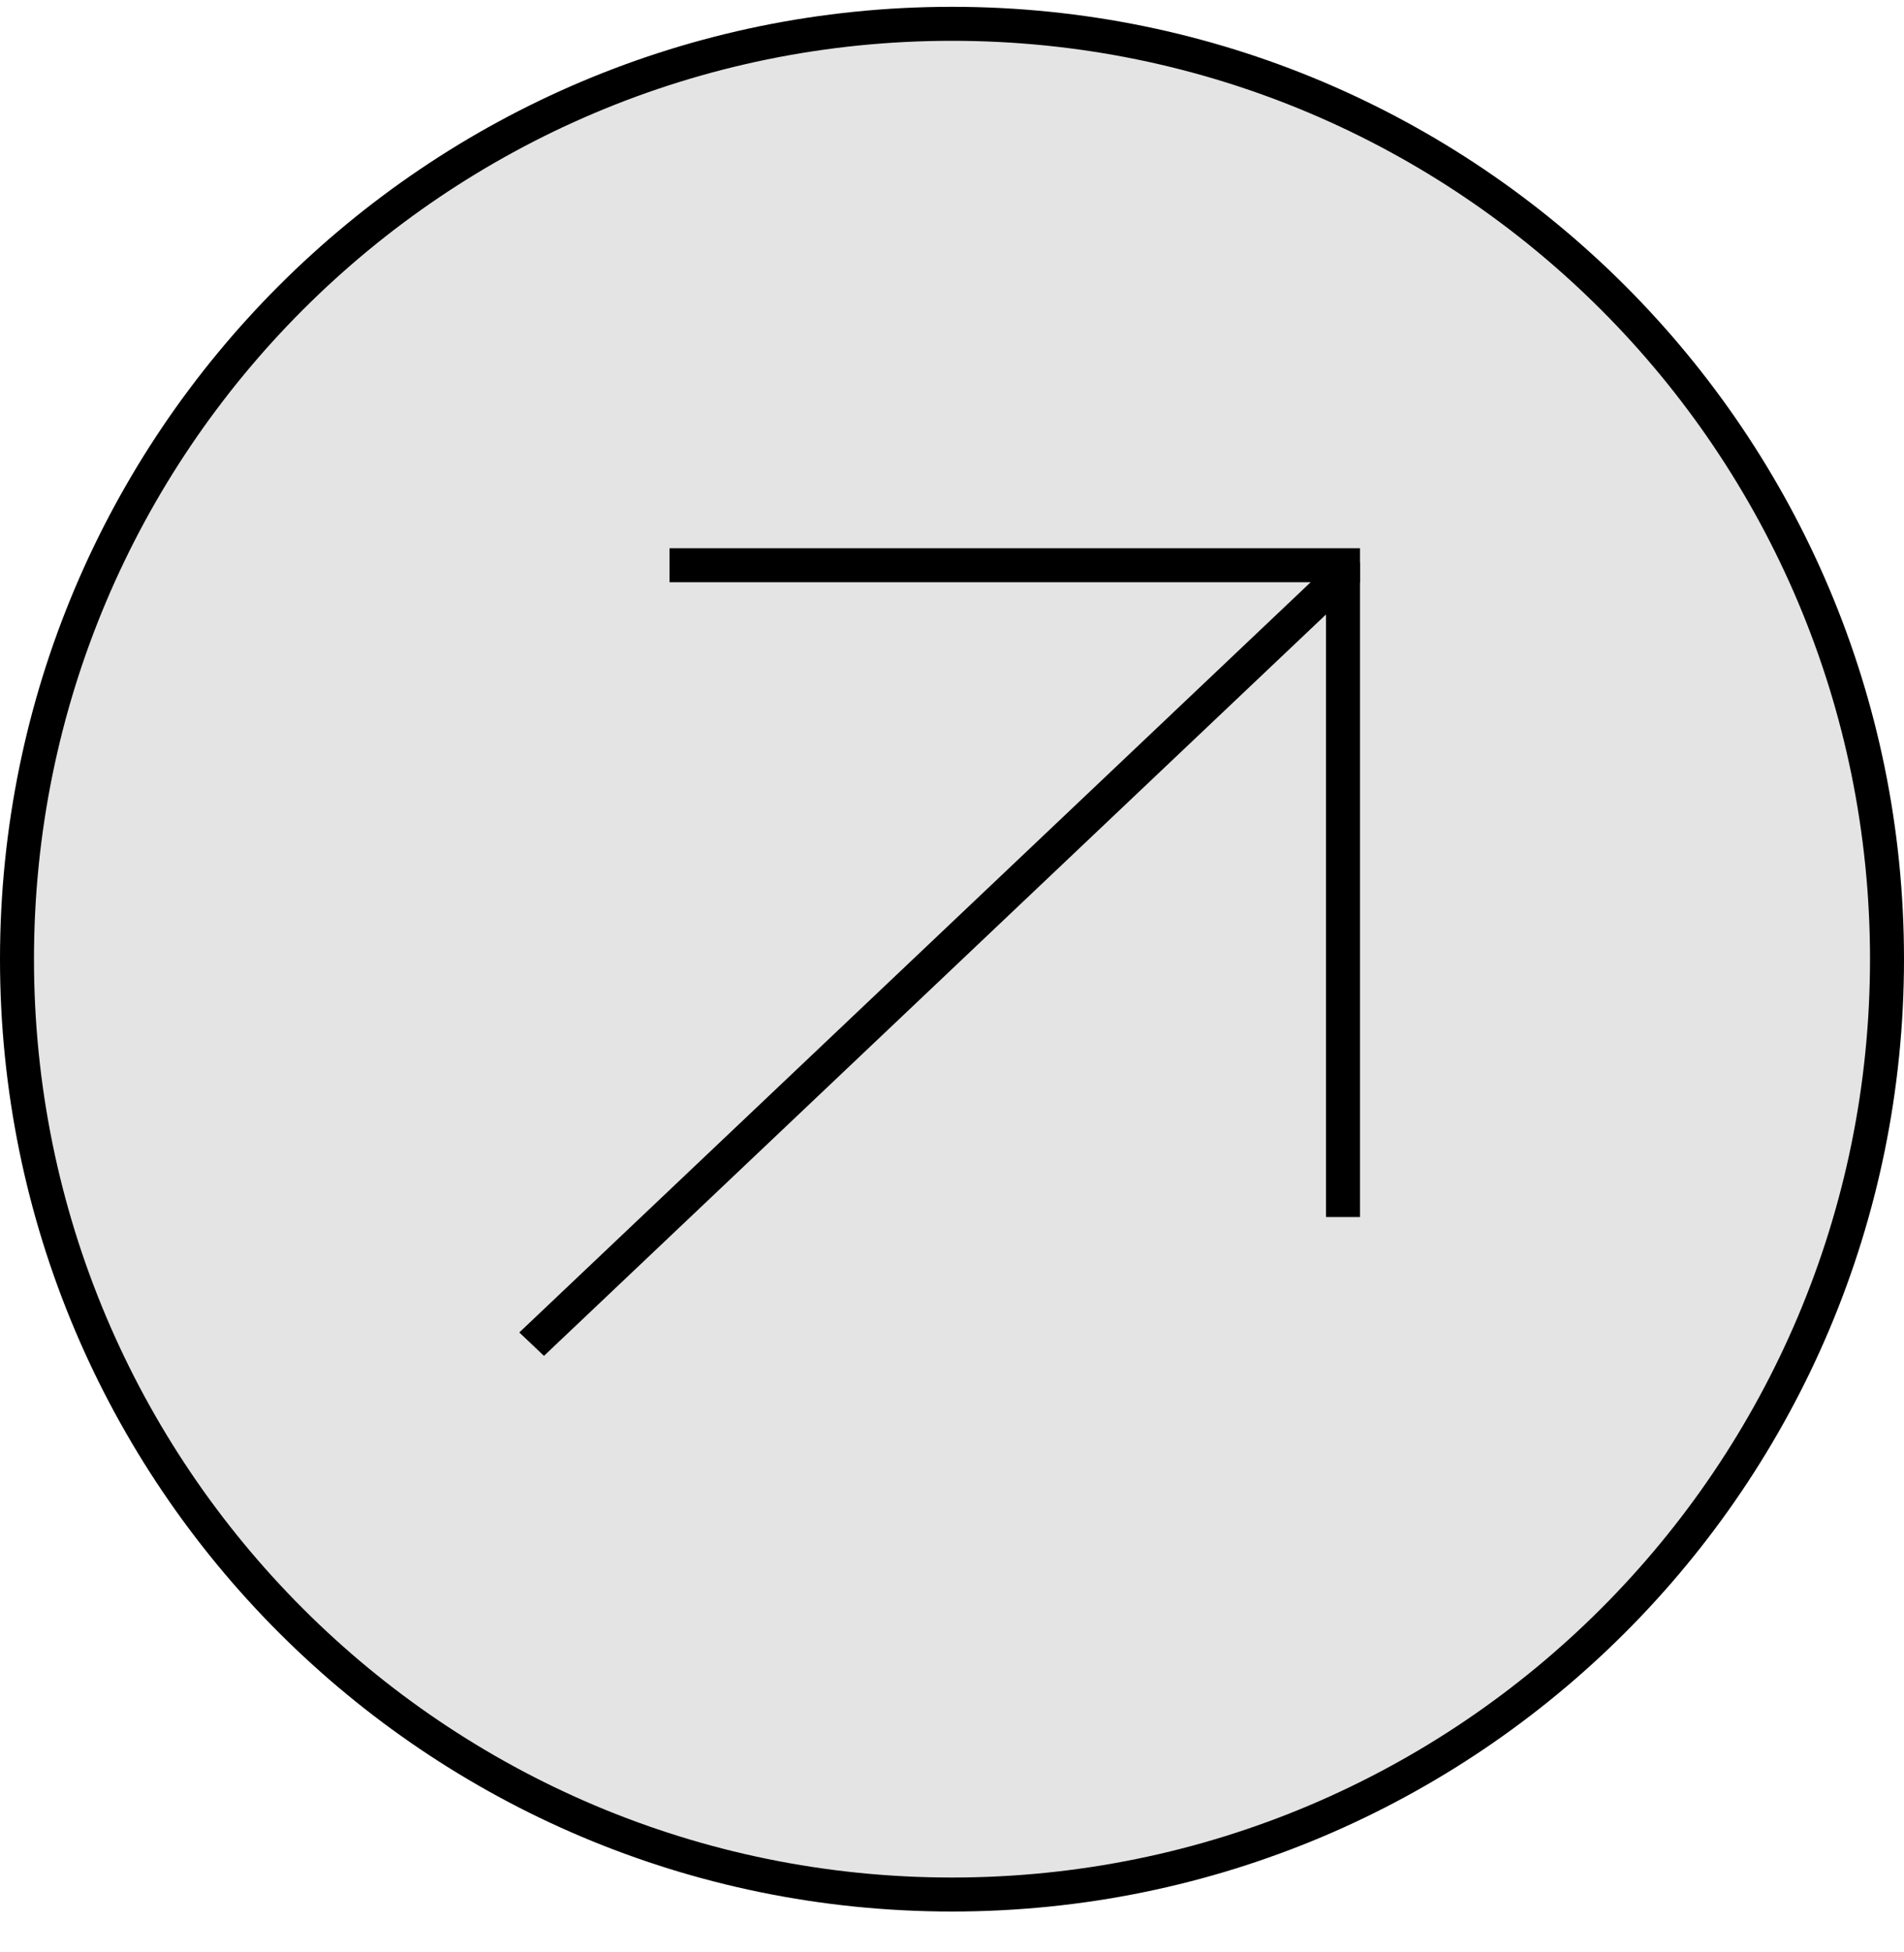
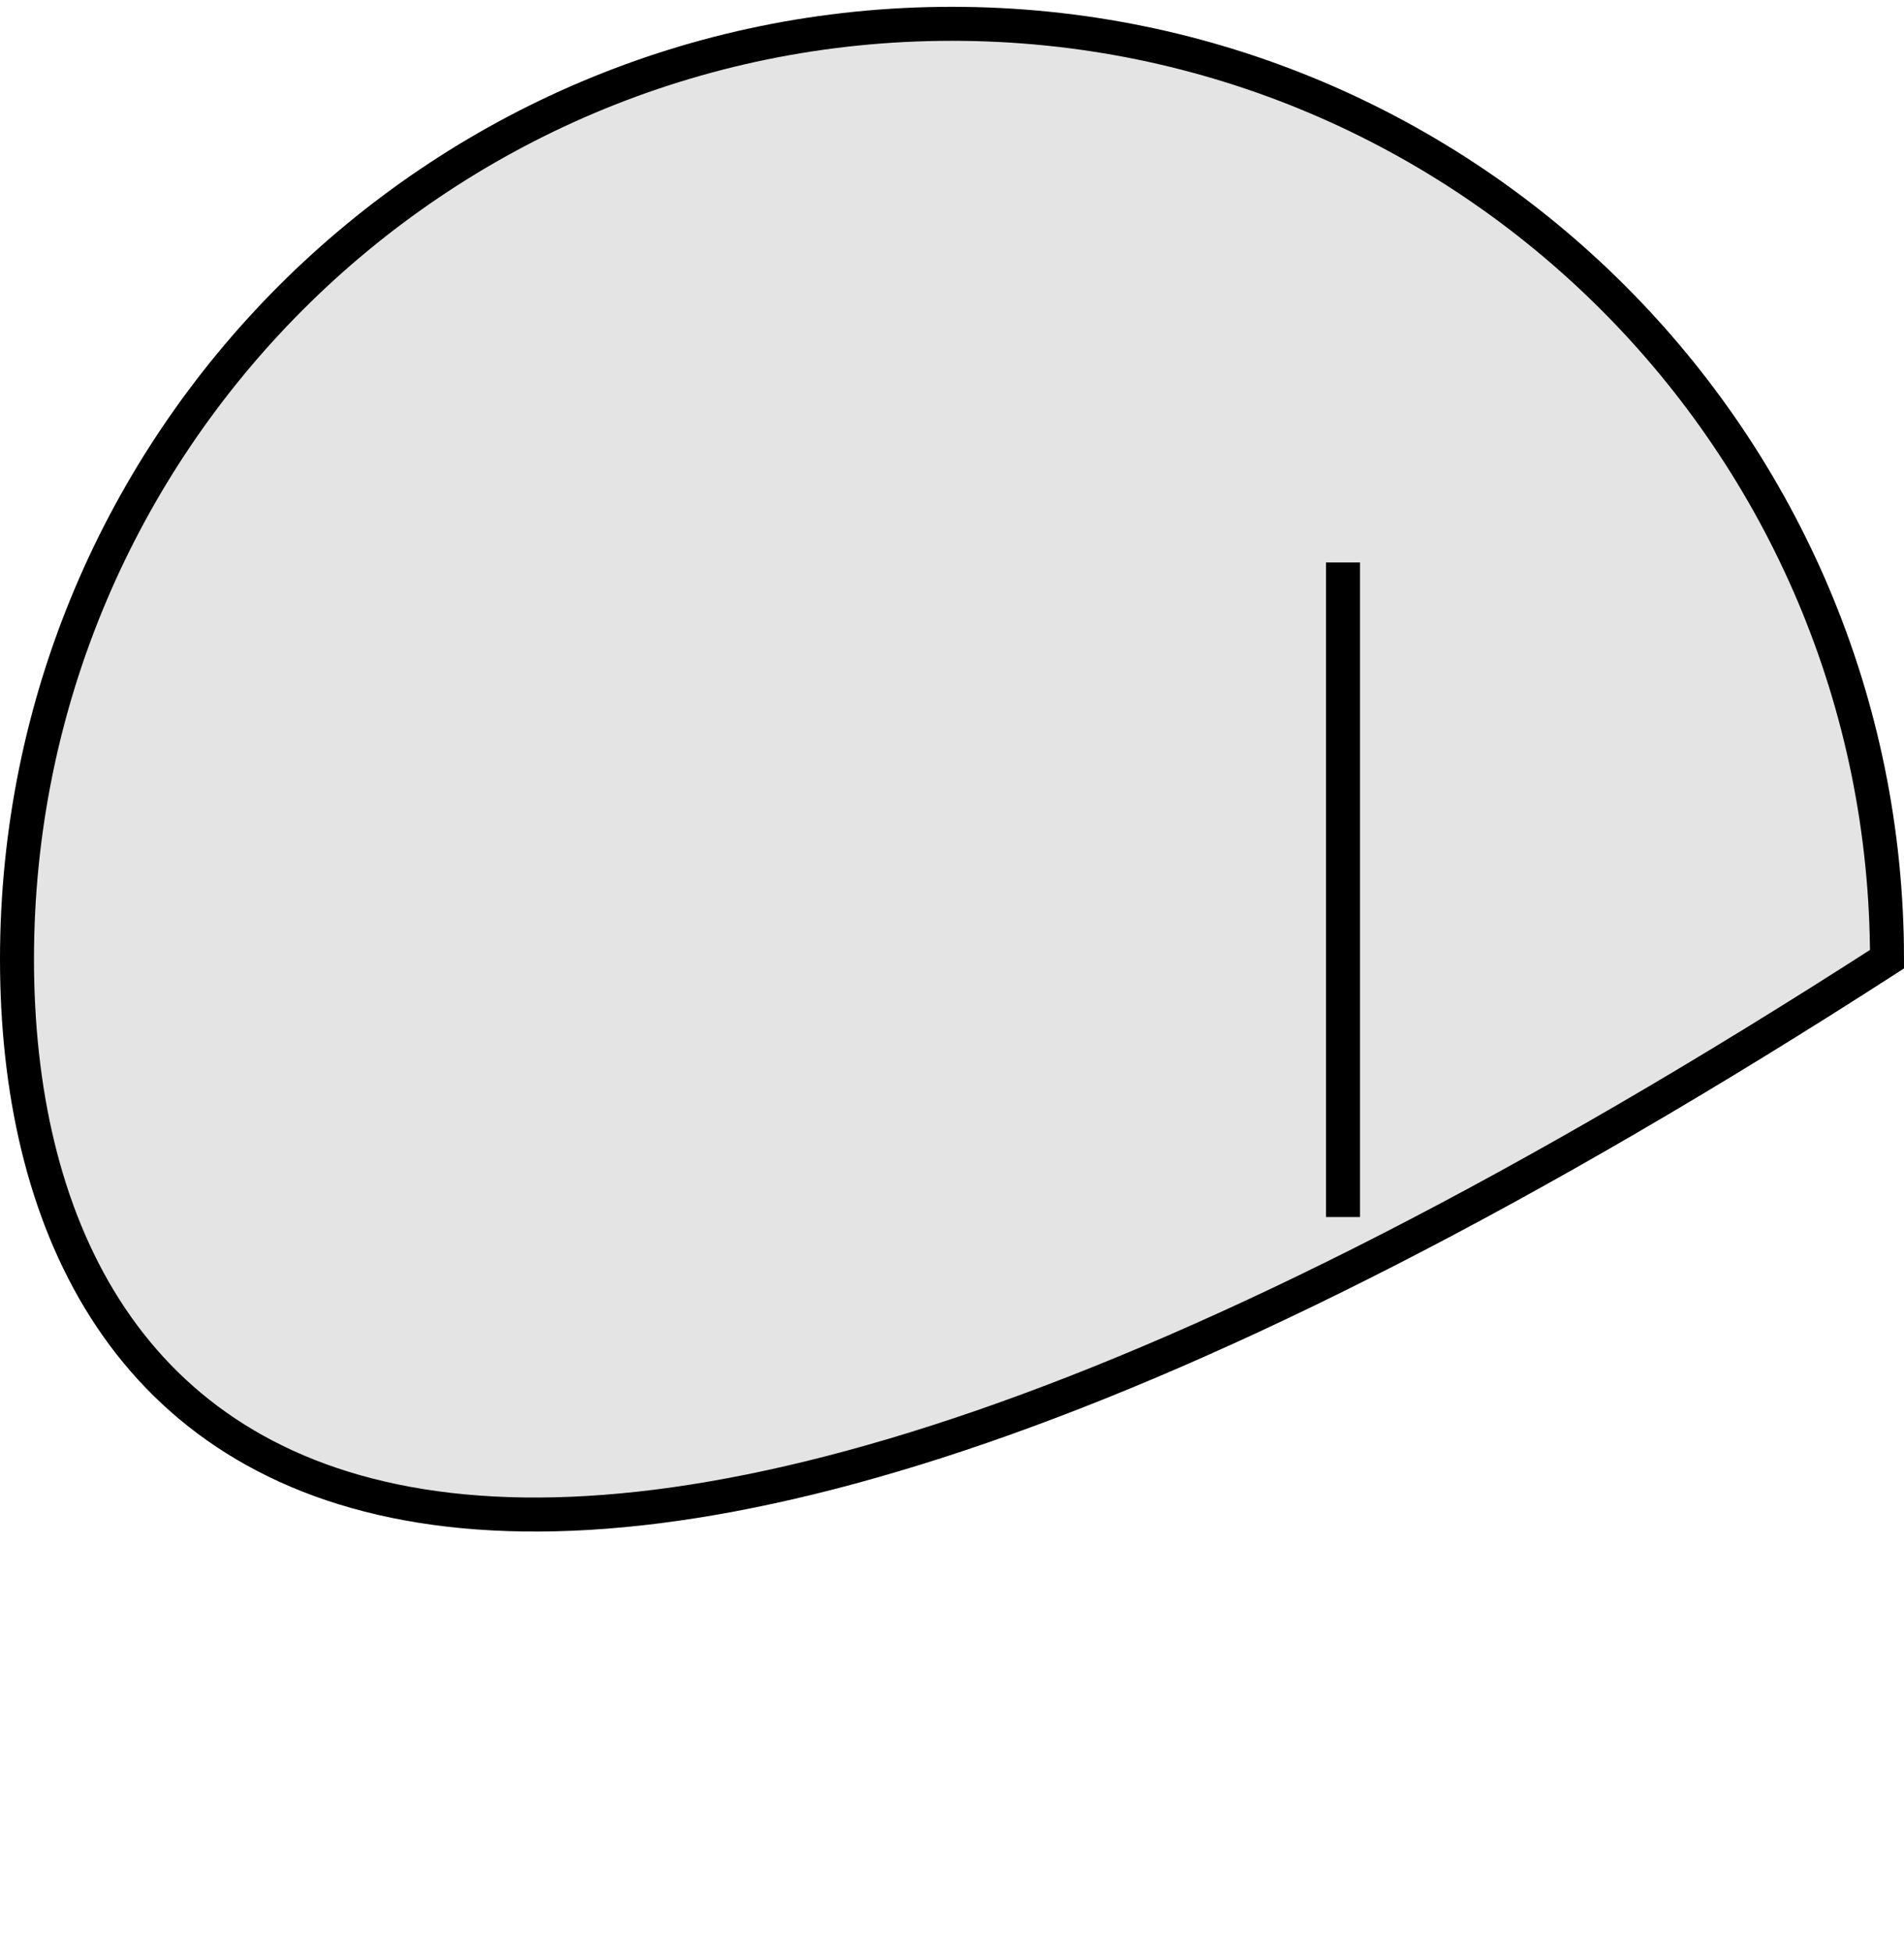
<svg xmlns="http://www.w3.org/2000/svg" width="40" height="41" viewBox="0 0 40 41" fill="none">
-   <path d="M39.643 20.143C39.643 30.991 30.848 39.785 20 39.785C9.152 39.785 0.357 30.991 0.357 20.143C0.357 9.294 9.152 0.5 20 0.5C30.848 0.5 39.643 9.294 39.643 20.143Z" fill="#E4E4E4" stroke="black" stroke-width="0.714" />
-   <line y1="-0.357" x2="23.618" y2="-0.357" transform="matrix(0.726 -0.688 0.726 0.688 11.428 28.473)" stroke="black" stroke-width="0.714" />
-   <line x1="14.066" y1="11.87" x2="28.571" y2="11.87" stroke="black" stroke-width="0.714" />
+   <path d="M39.643 20.143C9.152 39.785 0.357 30.991 0.357 20.143C0.357 9.294 9.152 0.5 20 0.5C30.848 0.5 39.643 9.294 39.643 20.143Z" fill="#E4E4E4" stroke="black" stroke-width="0.714" />
  <line x1="28.214" y1="25.558" x2="28.214" y2="11.812" stroke="black" stroke-width="0.714" />
</svg>